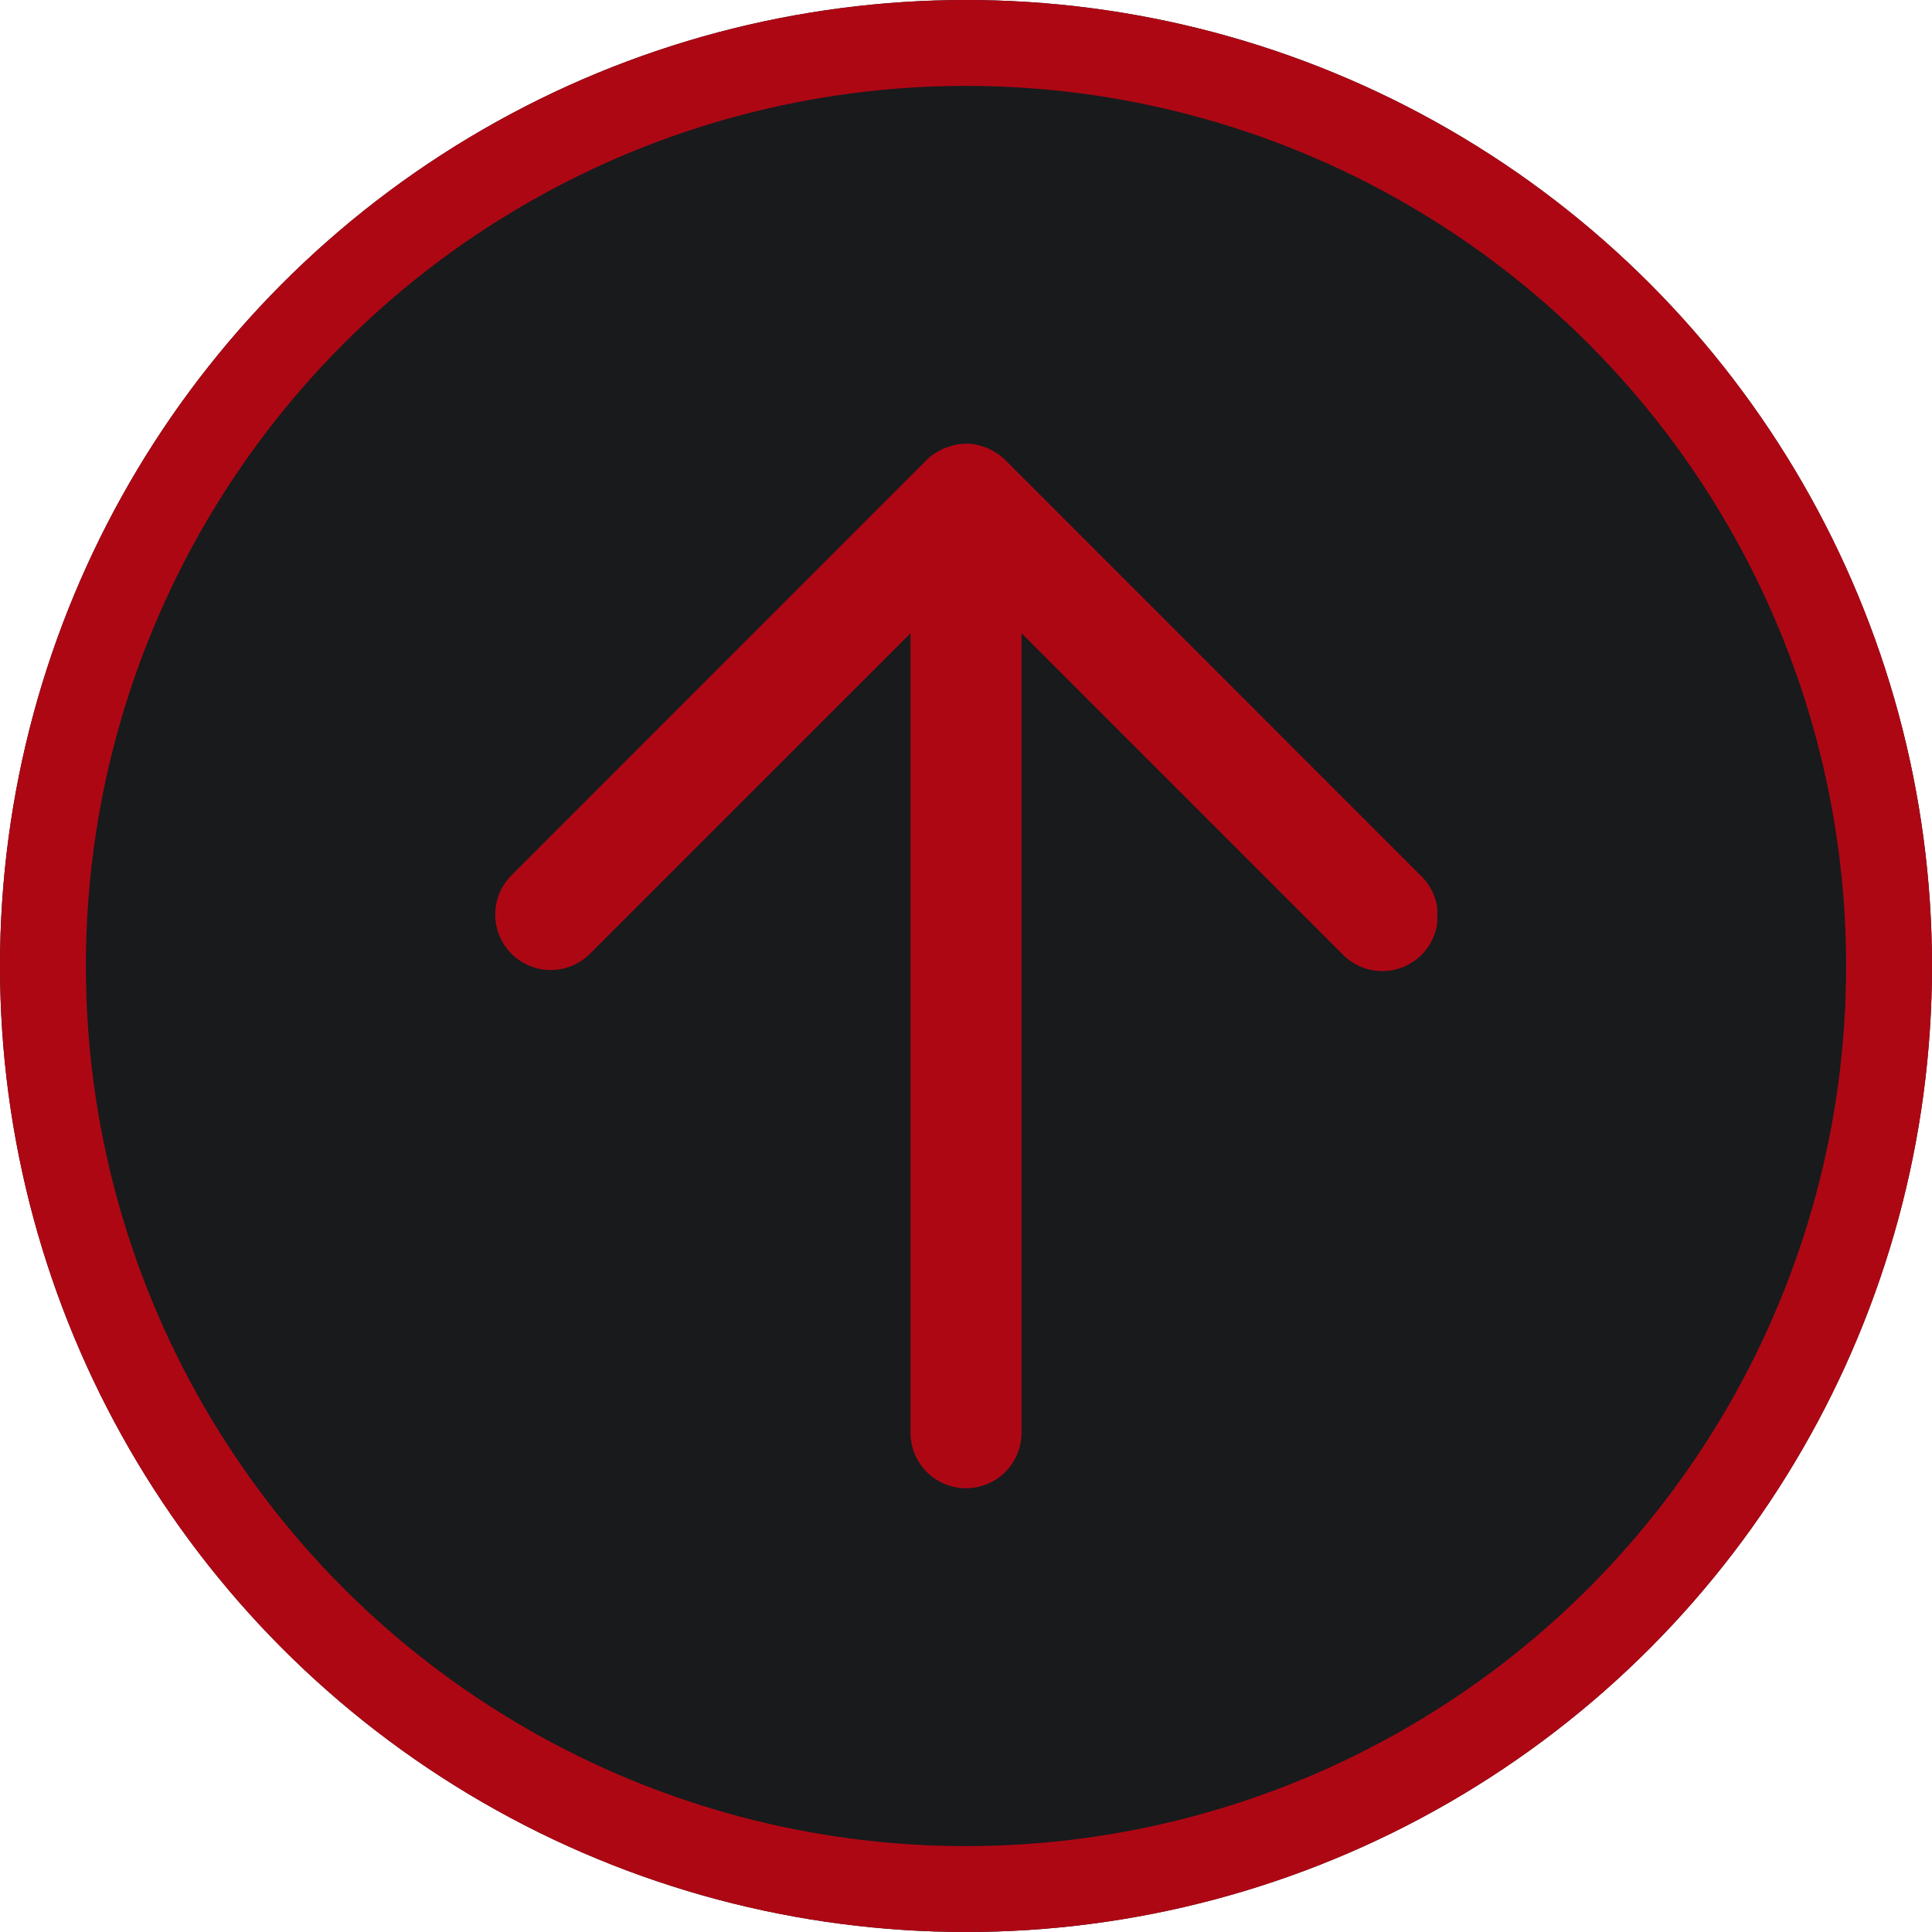
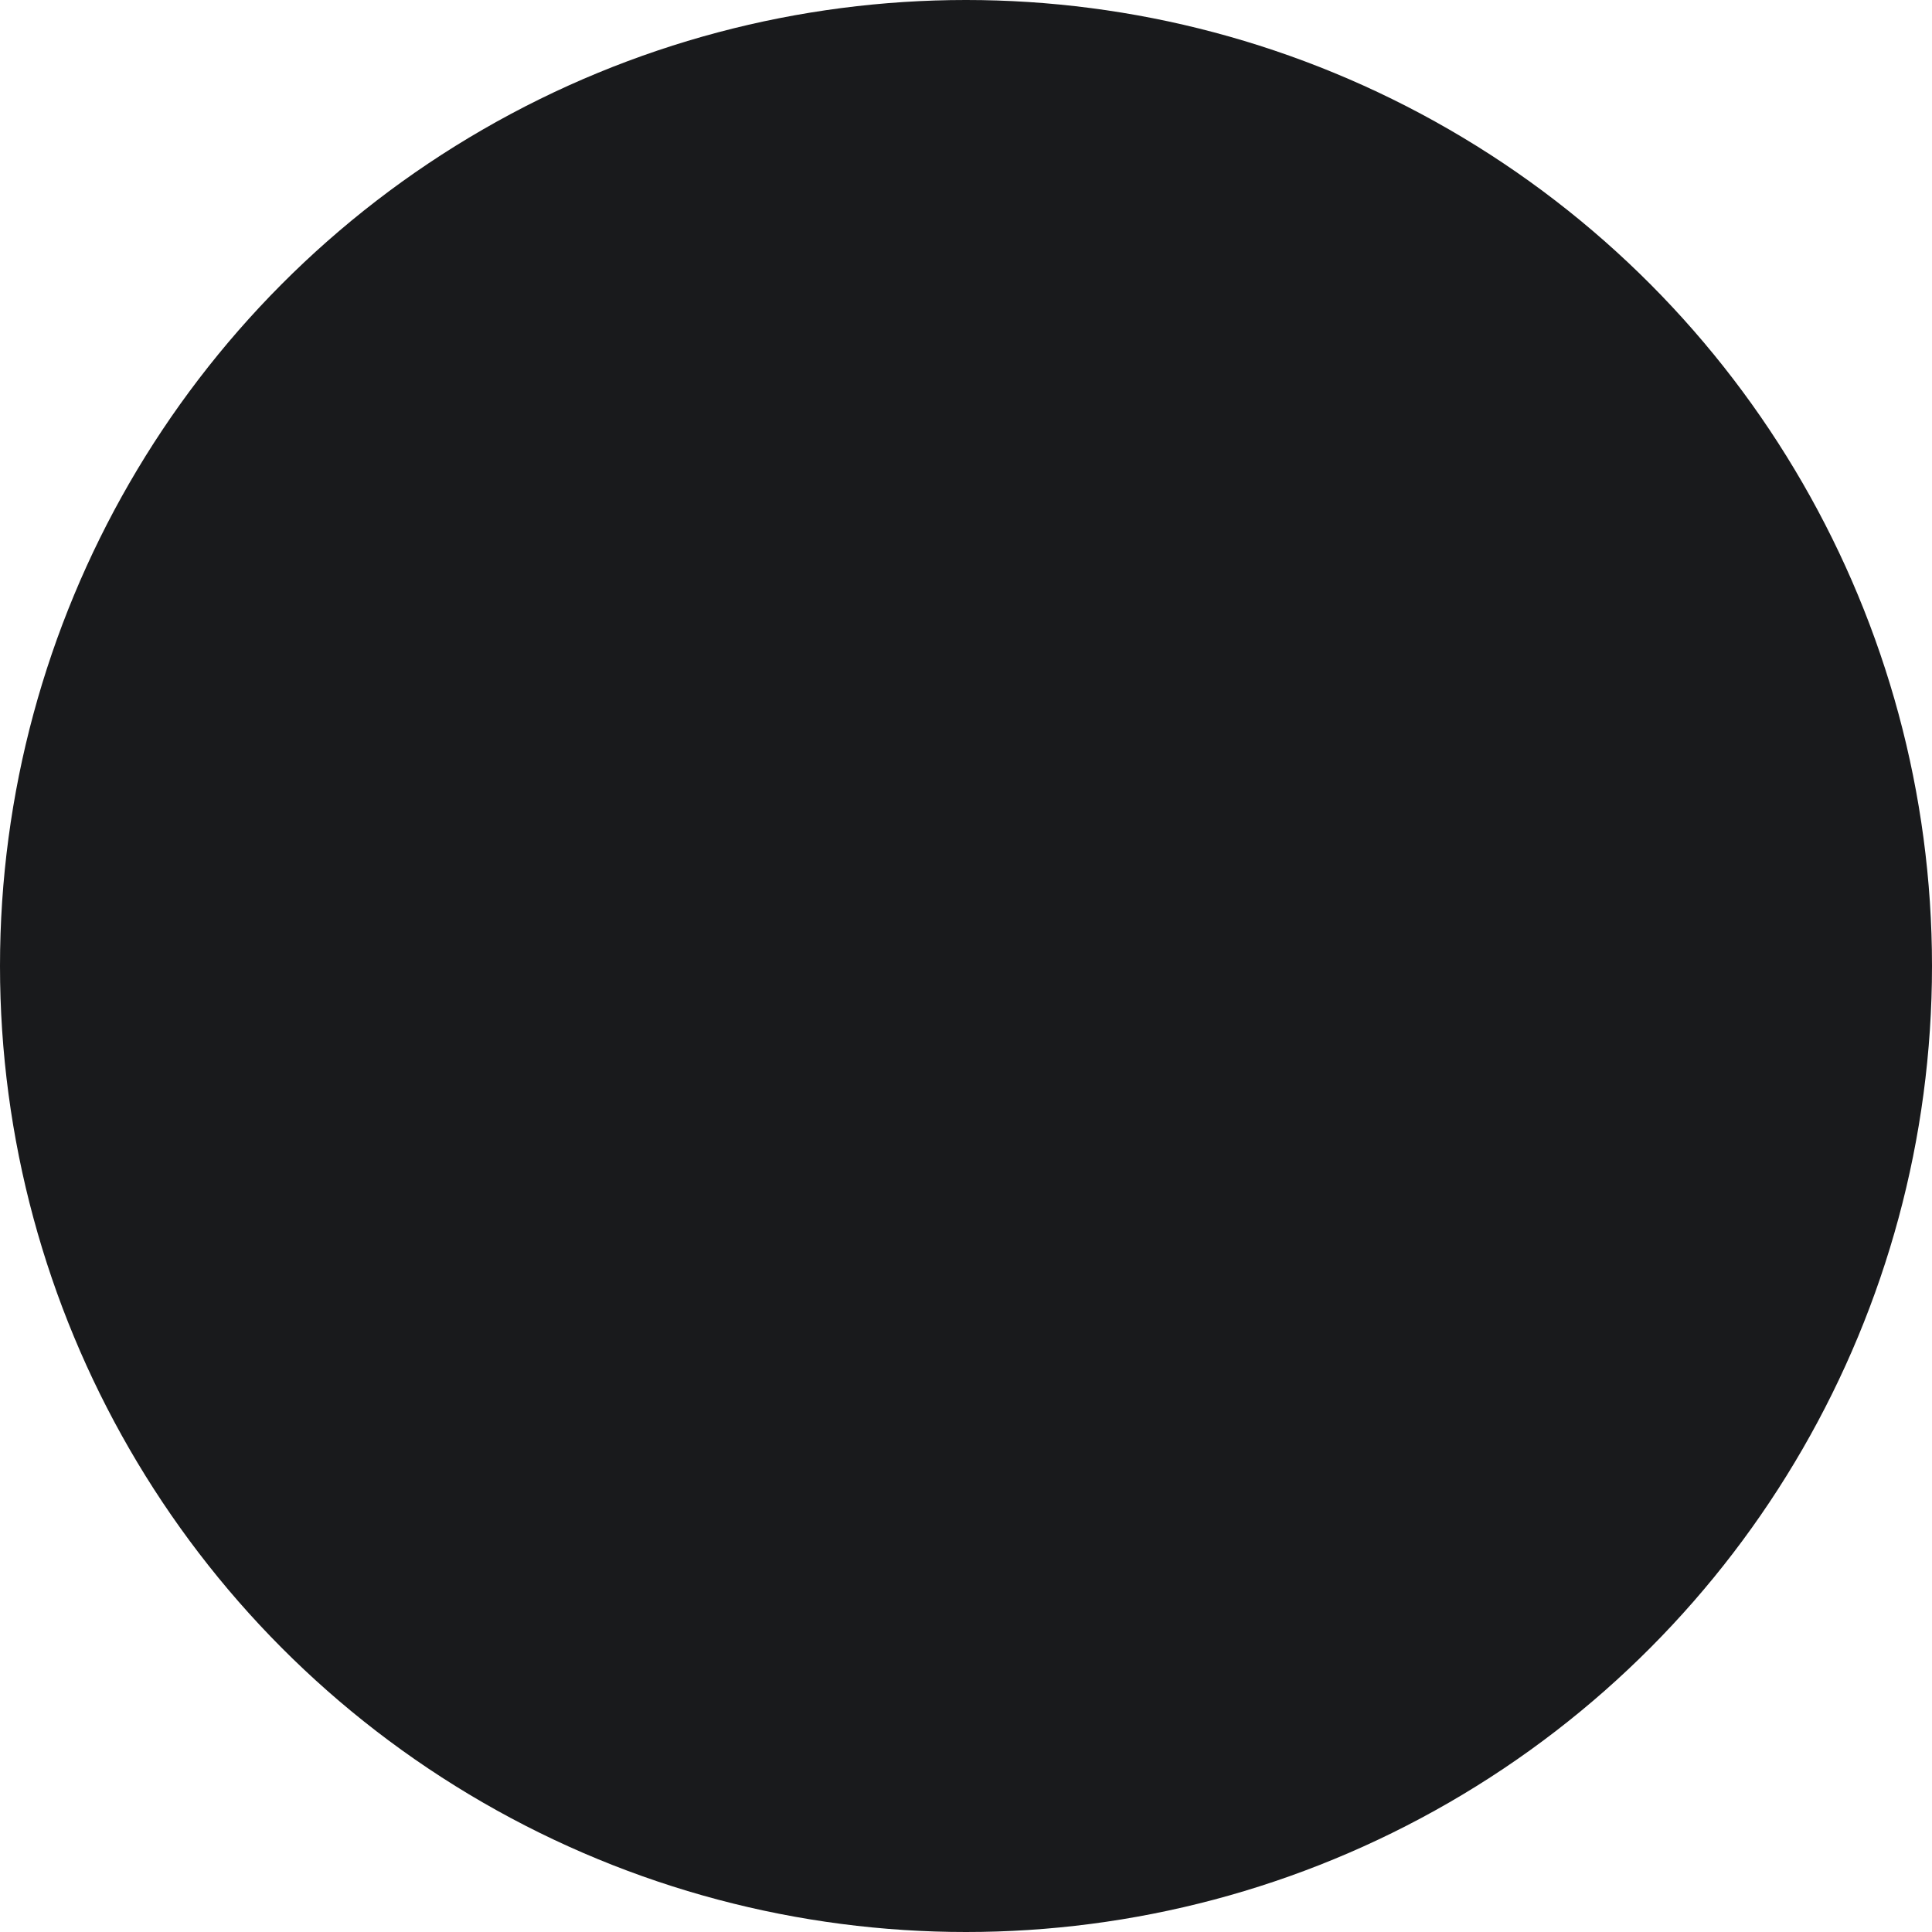
<svg xmlns="http://www.w3.org/2000/svg" id="haut_de_page" data-name="haut de page" width="45" height="45" viewBox="0 0 45 45">
  <defs>
    <clipPath id="clip-path">
-       <rect id="Rectangle_63" data-name="Rectangle 63" width="21.953" height="24.327" fill="none" />
-     </clipPath>
+       </clipPath>
  </defs>
  <g id="Ellipse_1" data-name="Ellipse 1" fill="#191a1c" stroke="#ae0714" stroke-width="2">
    <circle cx="22.5" cy="22.5" r="22.5" stroke="none" />
-     <circle cx="22.5" cy="22.5" r="21.5" fill="none" />
  </g>
  <g id="Groupe_80" data-name="Groupe 80" transform="translate(11.524 10.337)">
    <g id="Groupe_79" data-name="Groupe 79" transform="translate(0 0)" clip-path="url(#clip-path)">
-       <path id="Tracé_541" data-name="Tracé 541" d="M21.574,10.064,11.891.38a1.3,1.3,0,0,0-.2-.161C11.678.208,11.66.2,11.643.191A1.266,1.266,0,0,0,11.473.1C11.448.09,11.421.085,11.4.077a1.161,1.161,0,0,0-.84,0C10.531.085,10.5.09,10.479.1a1.292,1.292,0,0,0-.171.091c-.016.01-.035.017-.051.028a1.287,1.287,0,0,0-.2.161L.378,10.064a1.292,1.292,0,0,0,1.827,1.827L9.684,4.413V23.035a1.292,1.292,0,1,0,2.585,0V4.413l7.478,7.478a1.292,1.292,0,1,0,1.827-1.827" transform="translate(0 -0.001)" fill="#ae0714" />
-     </g>
+       </g>
  </g>
</svg>